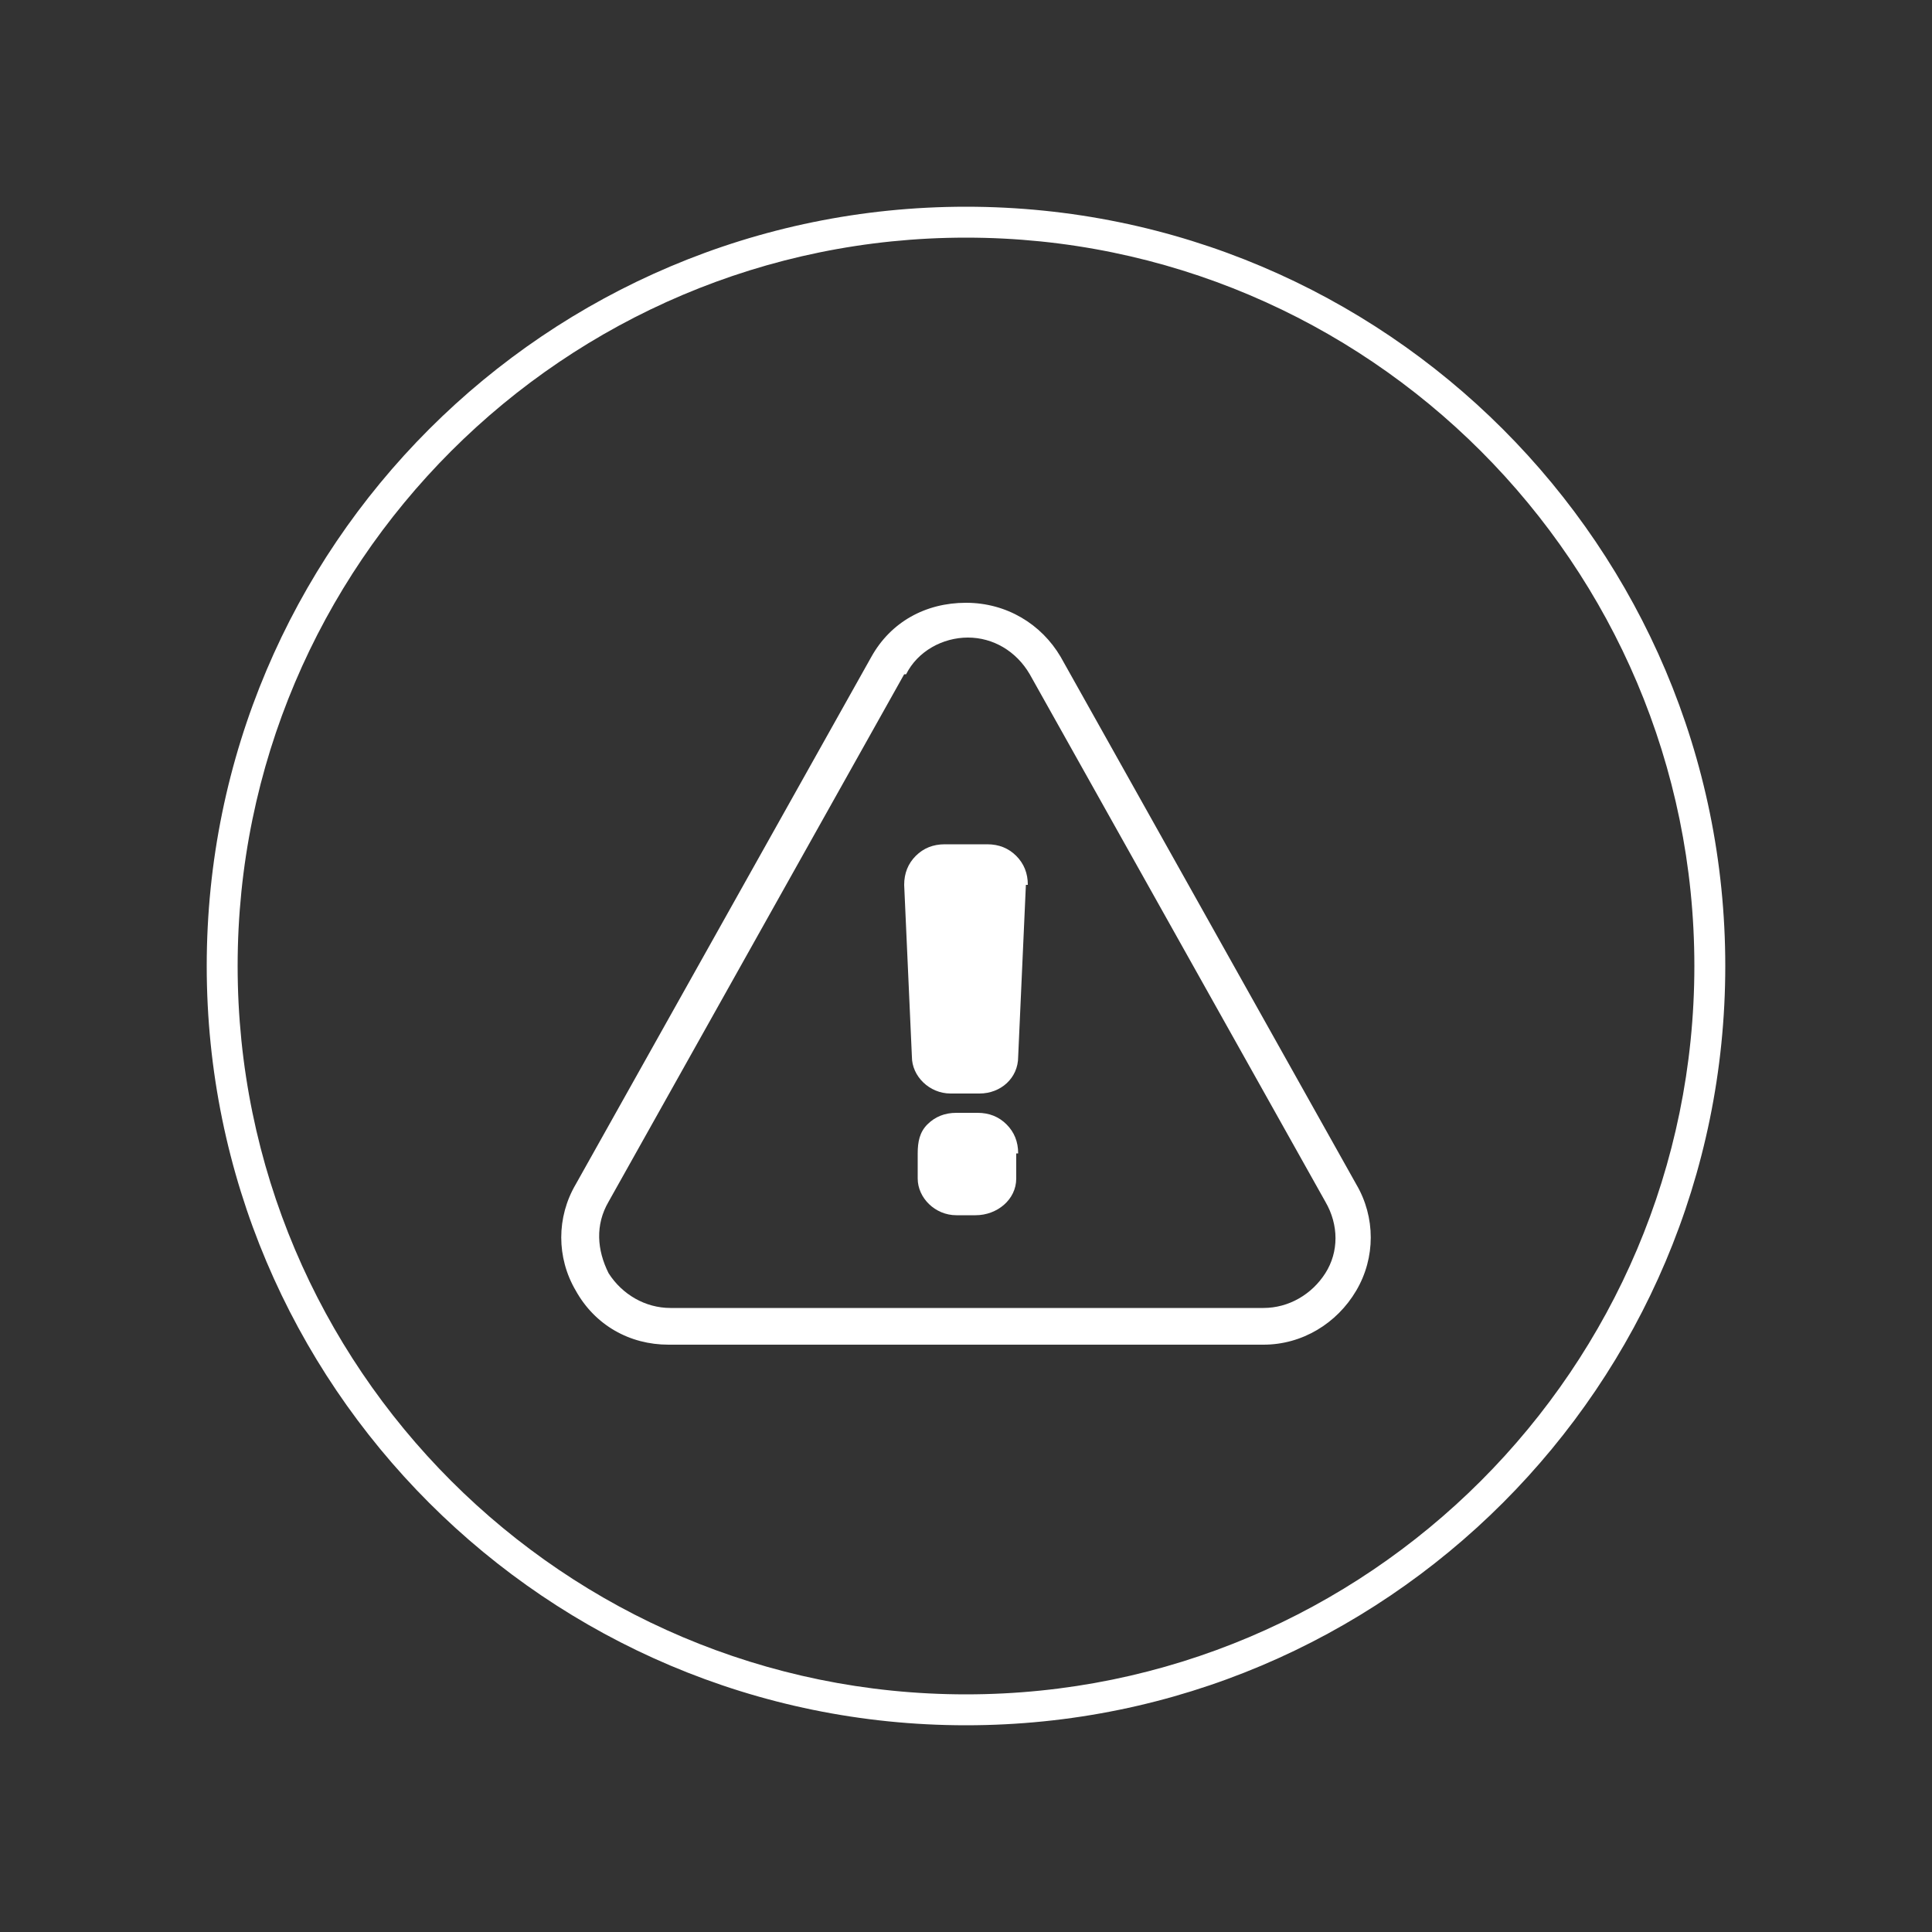
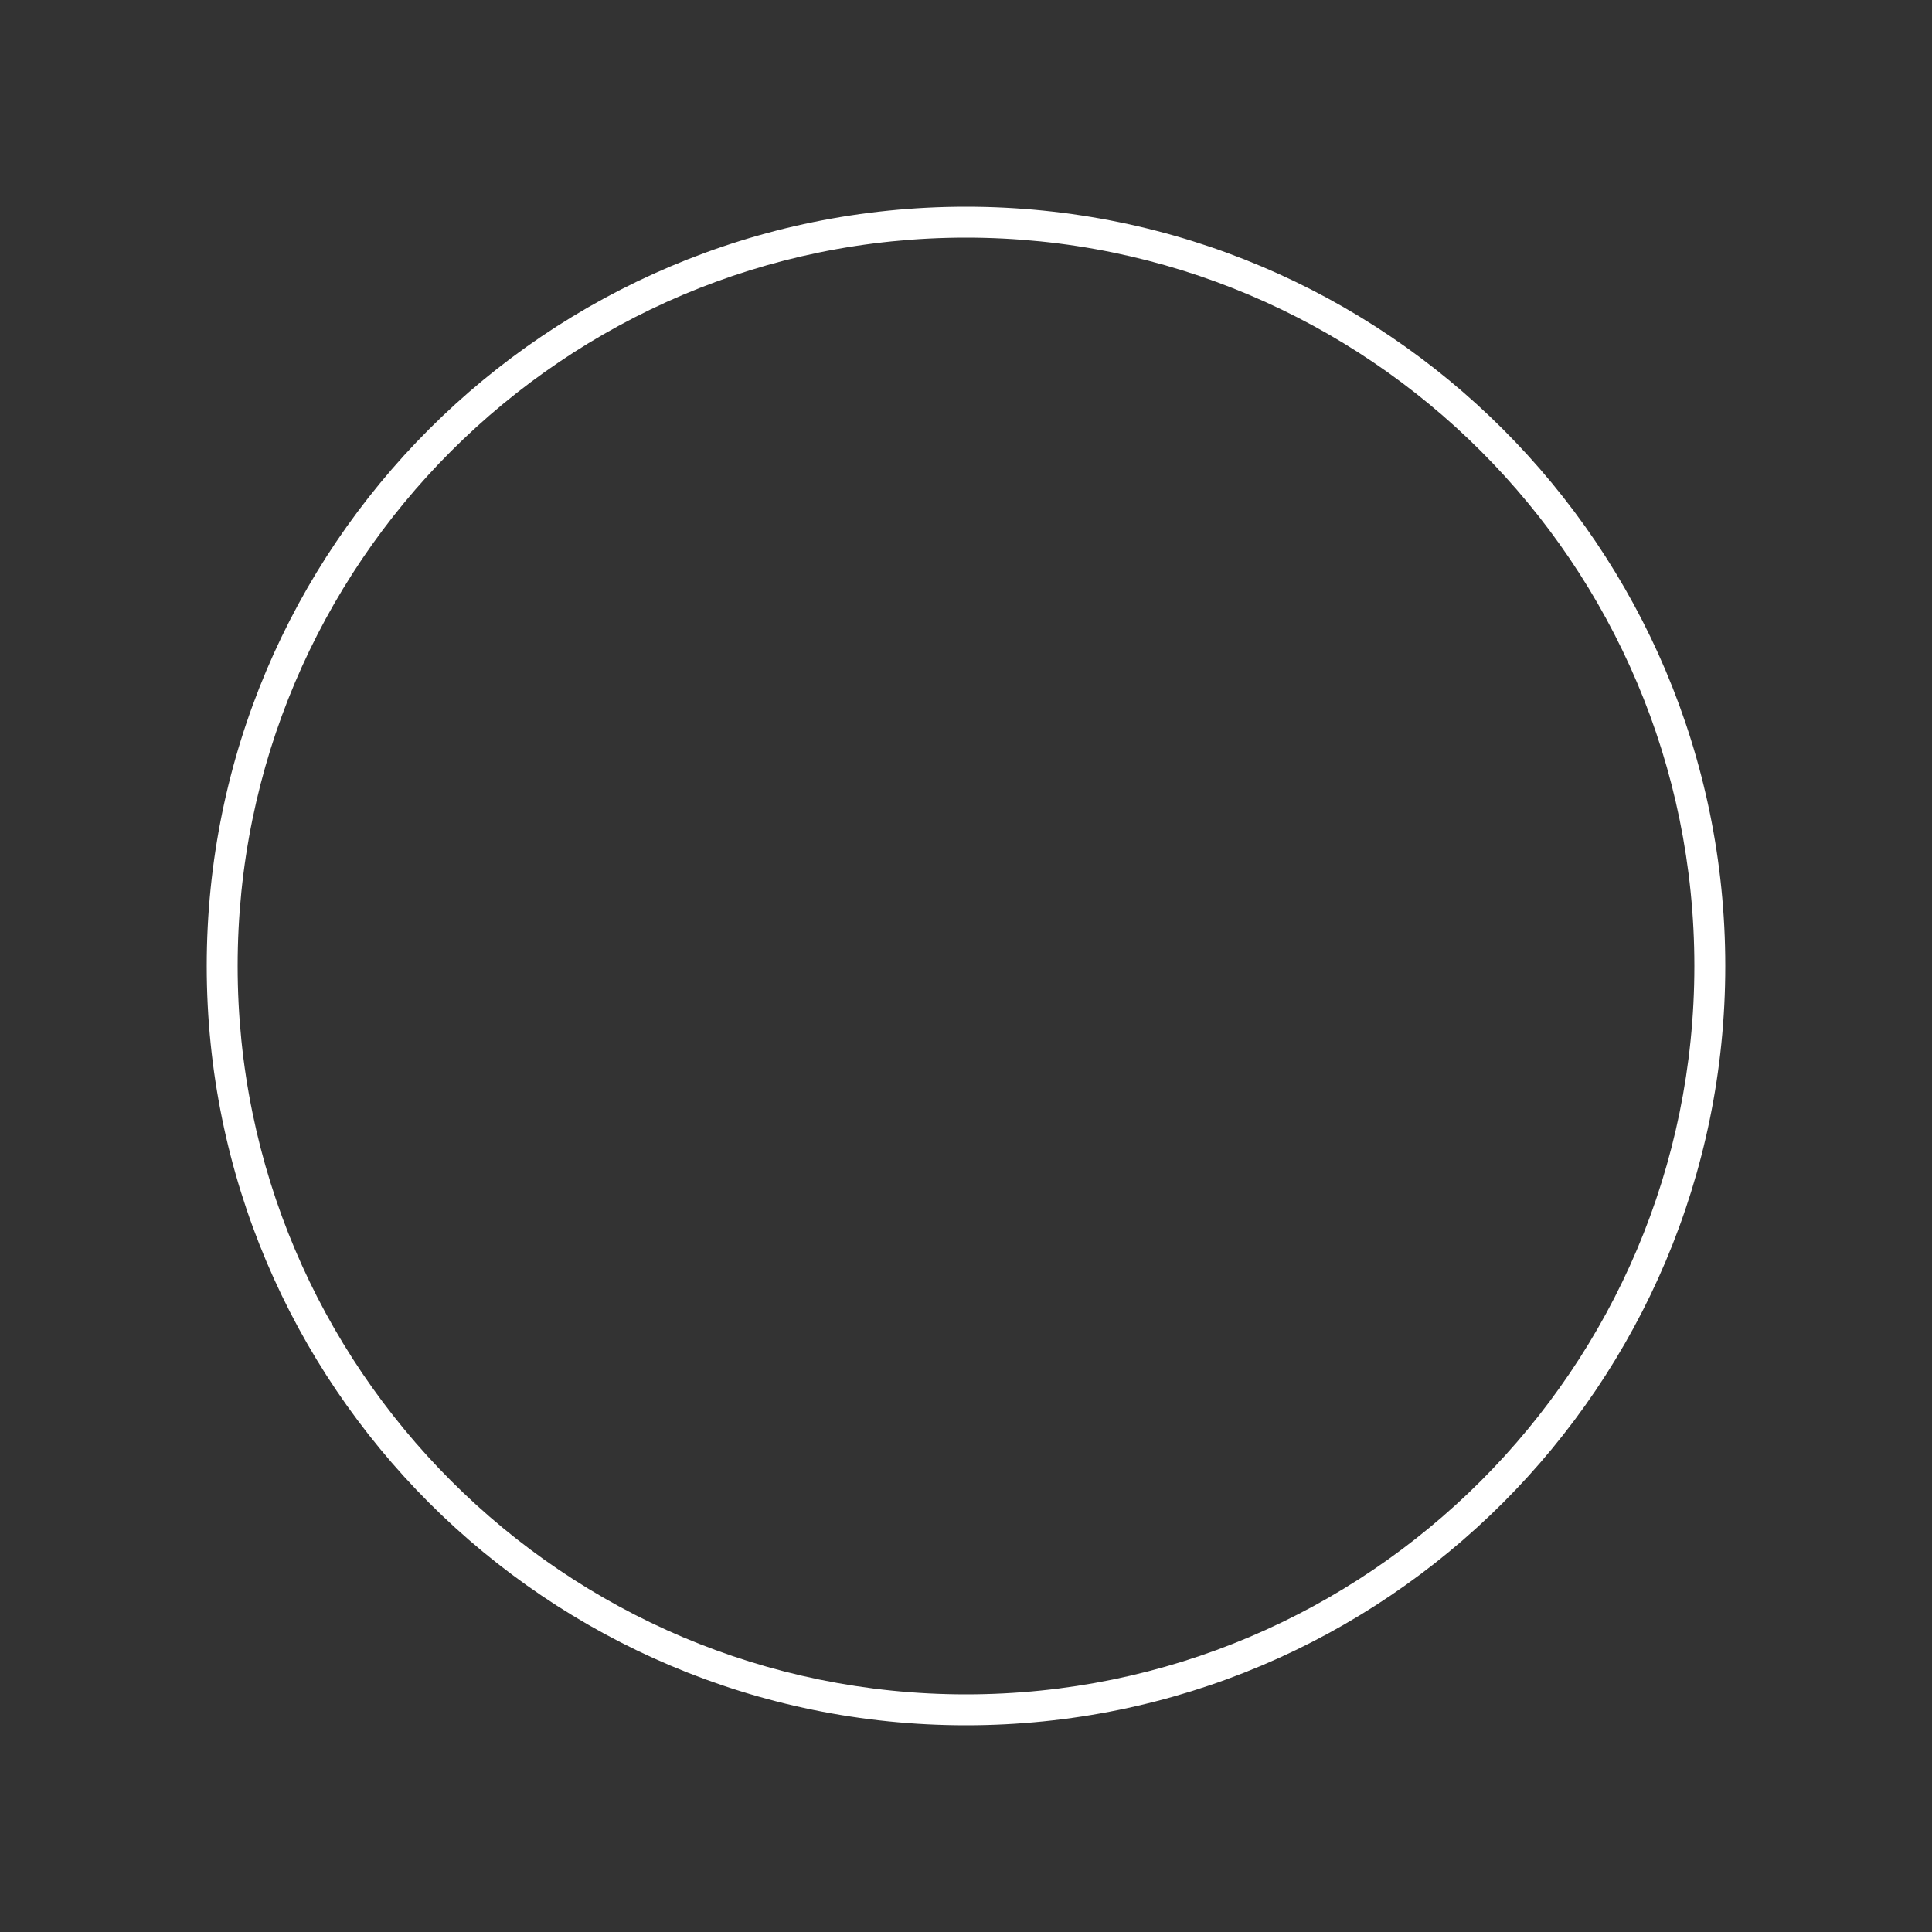
<svg xmlns="http://www.w3.org/2000/svg" version="1.1" viewBox="0 0 100 100">
  <rect x="0" y="0" width="100" height="100" fill="#333333" stroke="none" />
  <defs>
    <style>
      .cls-1 {
        fill: #fff;
      }
    </style>
  </defs>
  <g>
    <g id="you">
      <g id="Raggruppa_1013">
        <g id="Ellisse_171">
          <path class="cls-1" d="M50,89.3c-21.7,0-39.3-17.6-39.3-39.3S28.3,10.7,50,10.7s39.3,17.6,39.3,39.3-17.6,39.3-39.3,39.3ZM50,12.3c-20.8,0-37.7,16.9-37.7,37.7s16.9,37.7,37.7,37.7,37.7-16.9,37.7-37.7S70.8,12.3,50,12.3Z" />
        </g>
      </g>
      <g>
        <g>
-           <path class="cls-1" d="M65.3,69.1h-30.7c-1.8,0-3.5-.9-4.4-2.5-.9-1.6-.9-3.5,0-5.1l15.3-27.3h0c.9-1.6,2.6-2.6,4.4-2.6h0c1.9,0,3.5,1,4.4,2.6l15.3,27.3c.9,1.6.9,3.5,0,5.1-.9,1.6-2.6,2.5-4.4,2.5ZM46.3,34.6l-15.3,27.3c-.7,1.3-.7,2.9,0,4.2.8,1.3,2.1,2.1,3.6,2.1h30.7c1.5,0,2.9-.8,3.6-2.1.8-1.3.8-2.9,0-4.2l-15.3-27.3c-.8-1.3-2.1-2.1-3.7-2.1-1.5,0-2.9.8-3.7,2.1Z" />
-           <path class="cls-1" d="M65.3,69.6h-30.7c-2,0-3.8-1-4.8-2.8-1-1.7-1-3.8,0-5.5l15.3-27.3c1-1.8,2.8-2.8,4.9-2.8s3.9,1.1,4.9,2.8l15.3,27.3c1,1.7,1,3.8,0,5.5-1,1.7-2.8,2.8-4.8,2.8ZM46.8,34.9l-15.3,27.3c-.7,1.2-.6,2.5,0,3.7.7,1.1,1.9,1.8,3.2,1.8h30.7c1.3,0,2.5-.7,3.2-1.8.7-1.1.7-2.5,0-3.7l-15.3-27.3c-.7-1.2-1.9-1.9-3.2-1.9s-2.6.7-3.2,1.9Z" />
-         </g>
+           </g>
        <g>
-           <path class="cls-1" d="M53.1,45.8l-.4,8.9c0,1.1-.9,1.9-2,1.9h-1.5c-1.1,0-2-.9-2-1.9l-.4-8.9c0-.6.2-1.1.6-1.5.4-.4.9-.6,1.5-.6h2.2c.6,0,1.1.2,1.5.6.4.4.6.9.6,1.5Z" />
-           <path class="cls-1" d="M52.6,59.7v1.3c0,1.1-1,1.9-2.1,1.9h-1c-1.1,0-2-.9-2-1.9v-1.3c0-.6.1-1.1.5-1.5.4-.4.9-.6,1.5-.6h1.1c.6,0,1.1.2,1.5.6.4.4.6.9.6,1.5Z" />
-         </g>
+           </g>
      </g>
    </g>
  </g>
</svg>